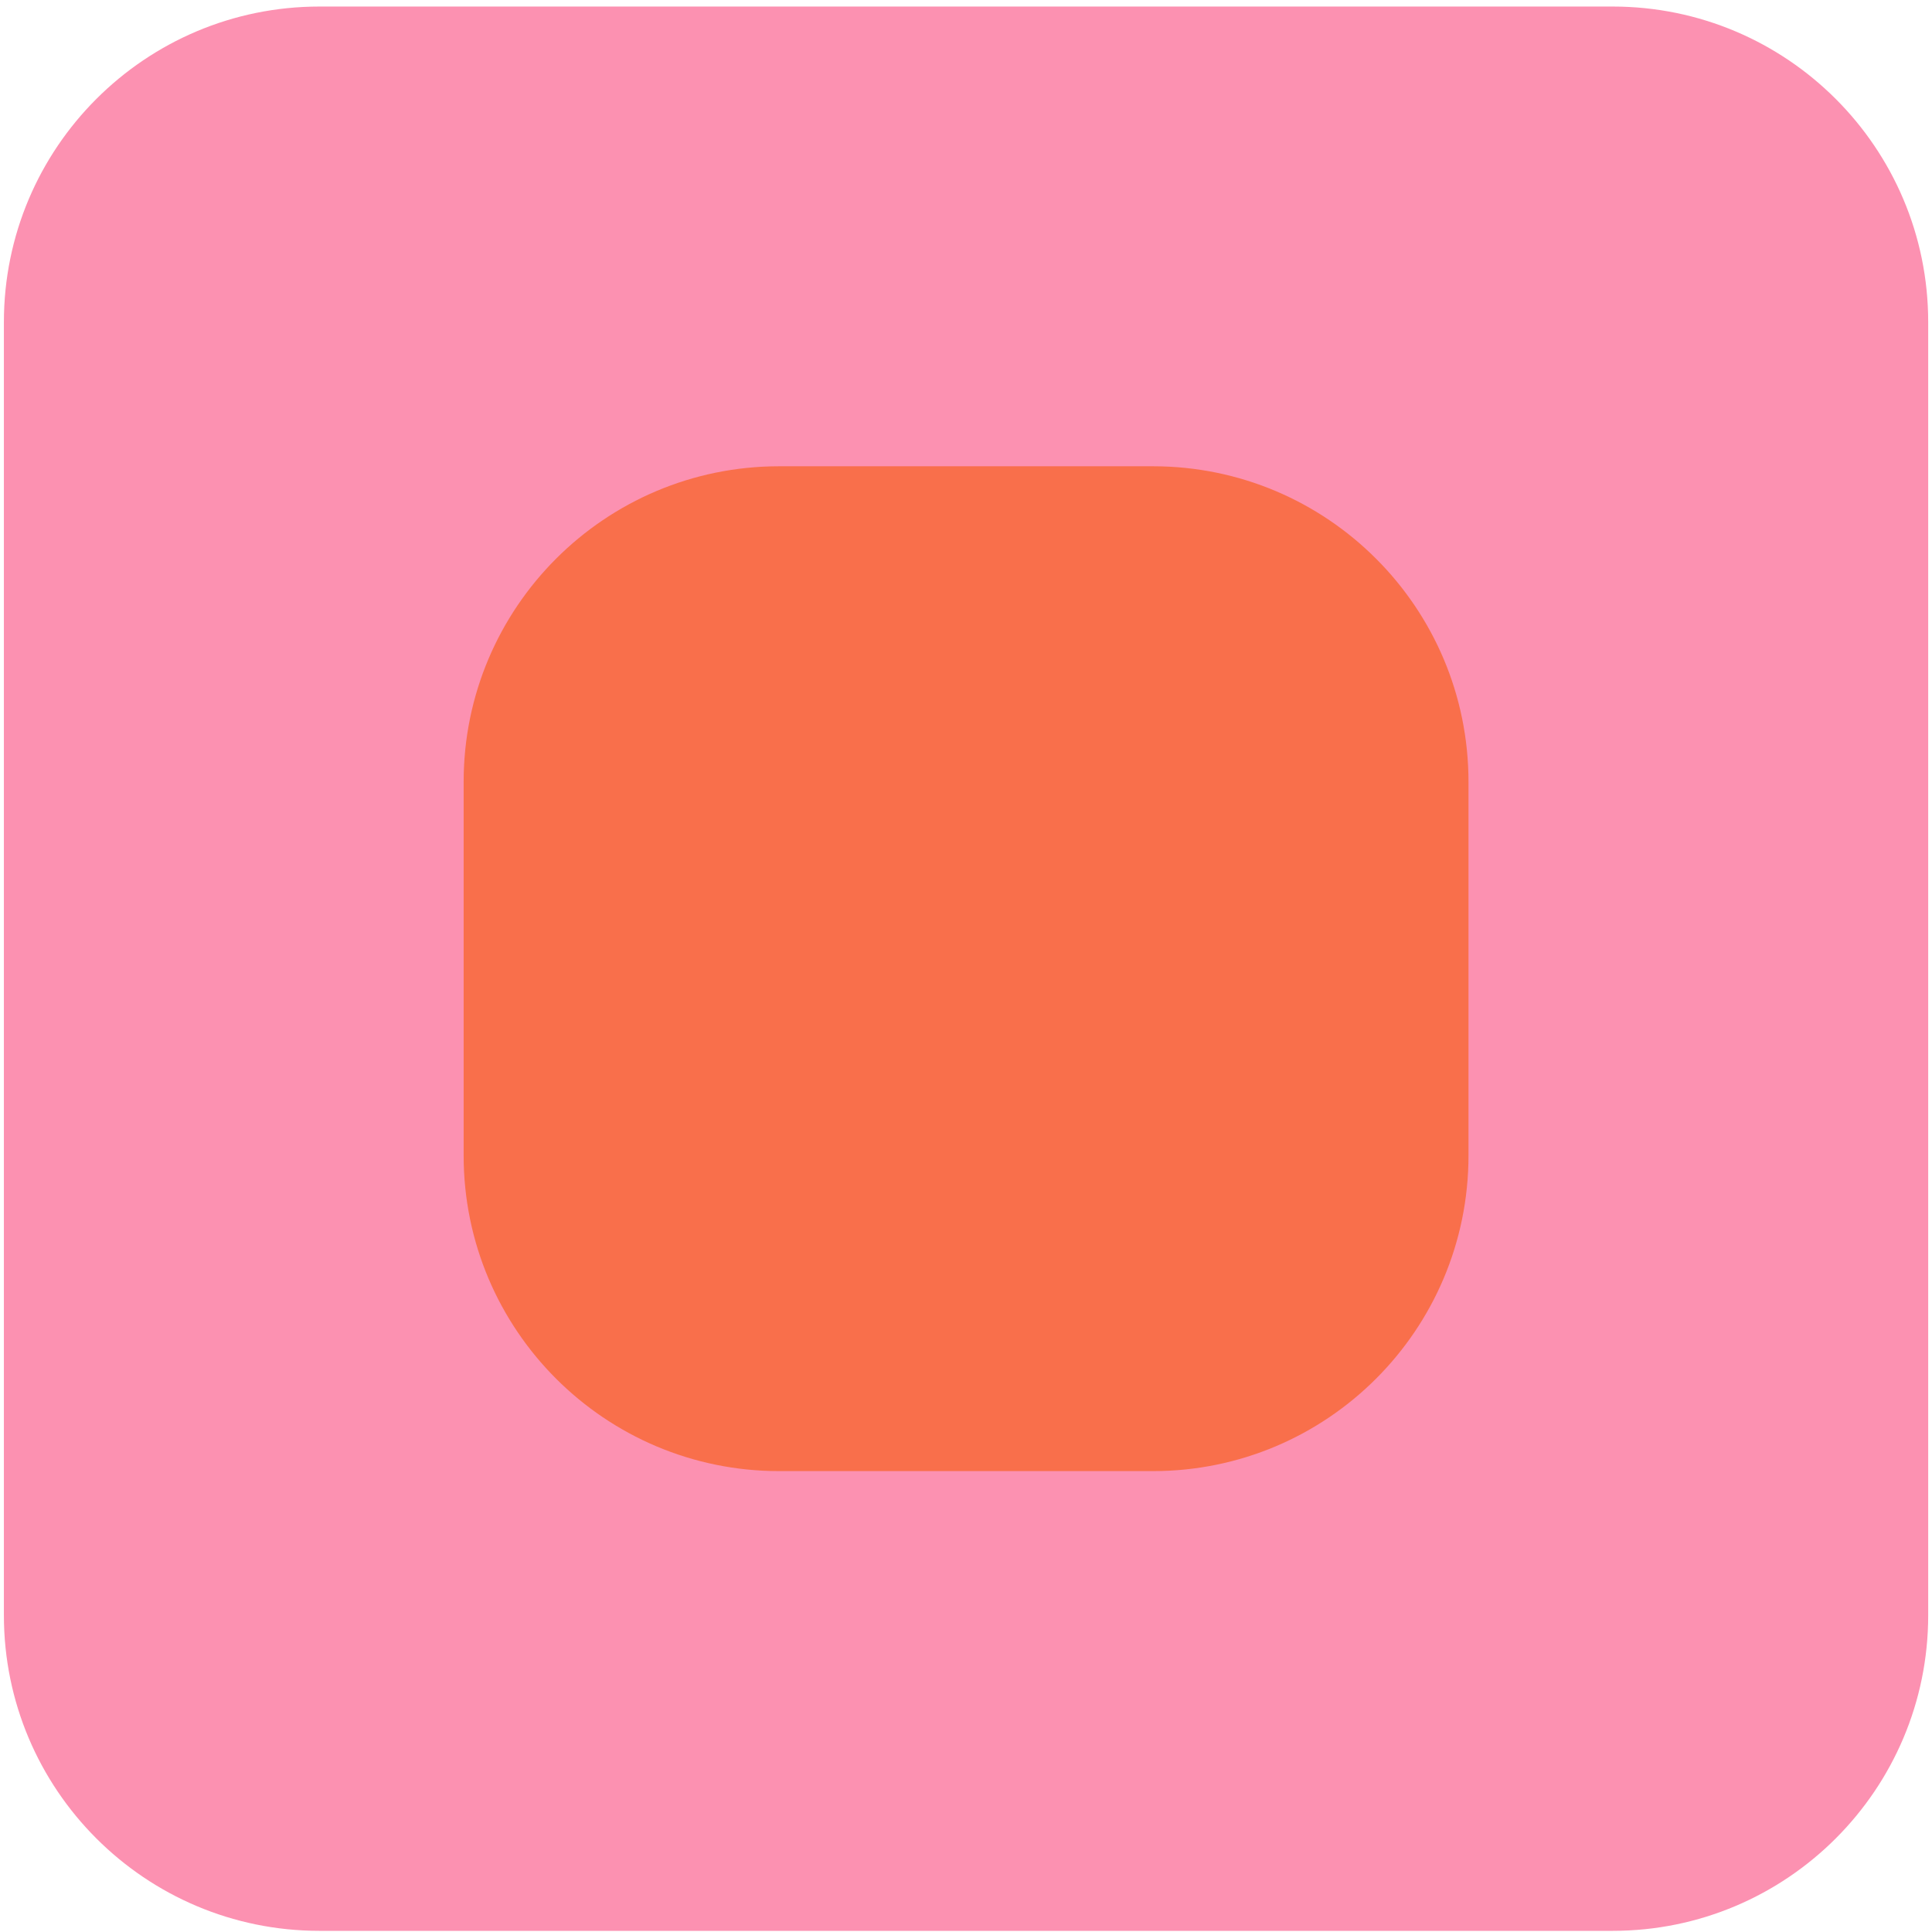
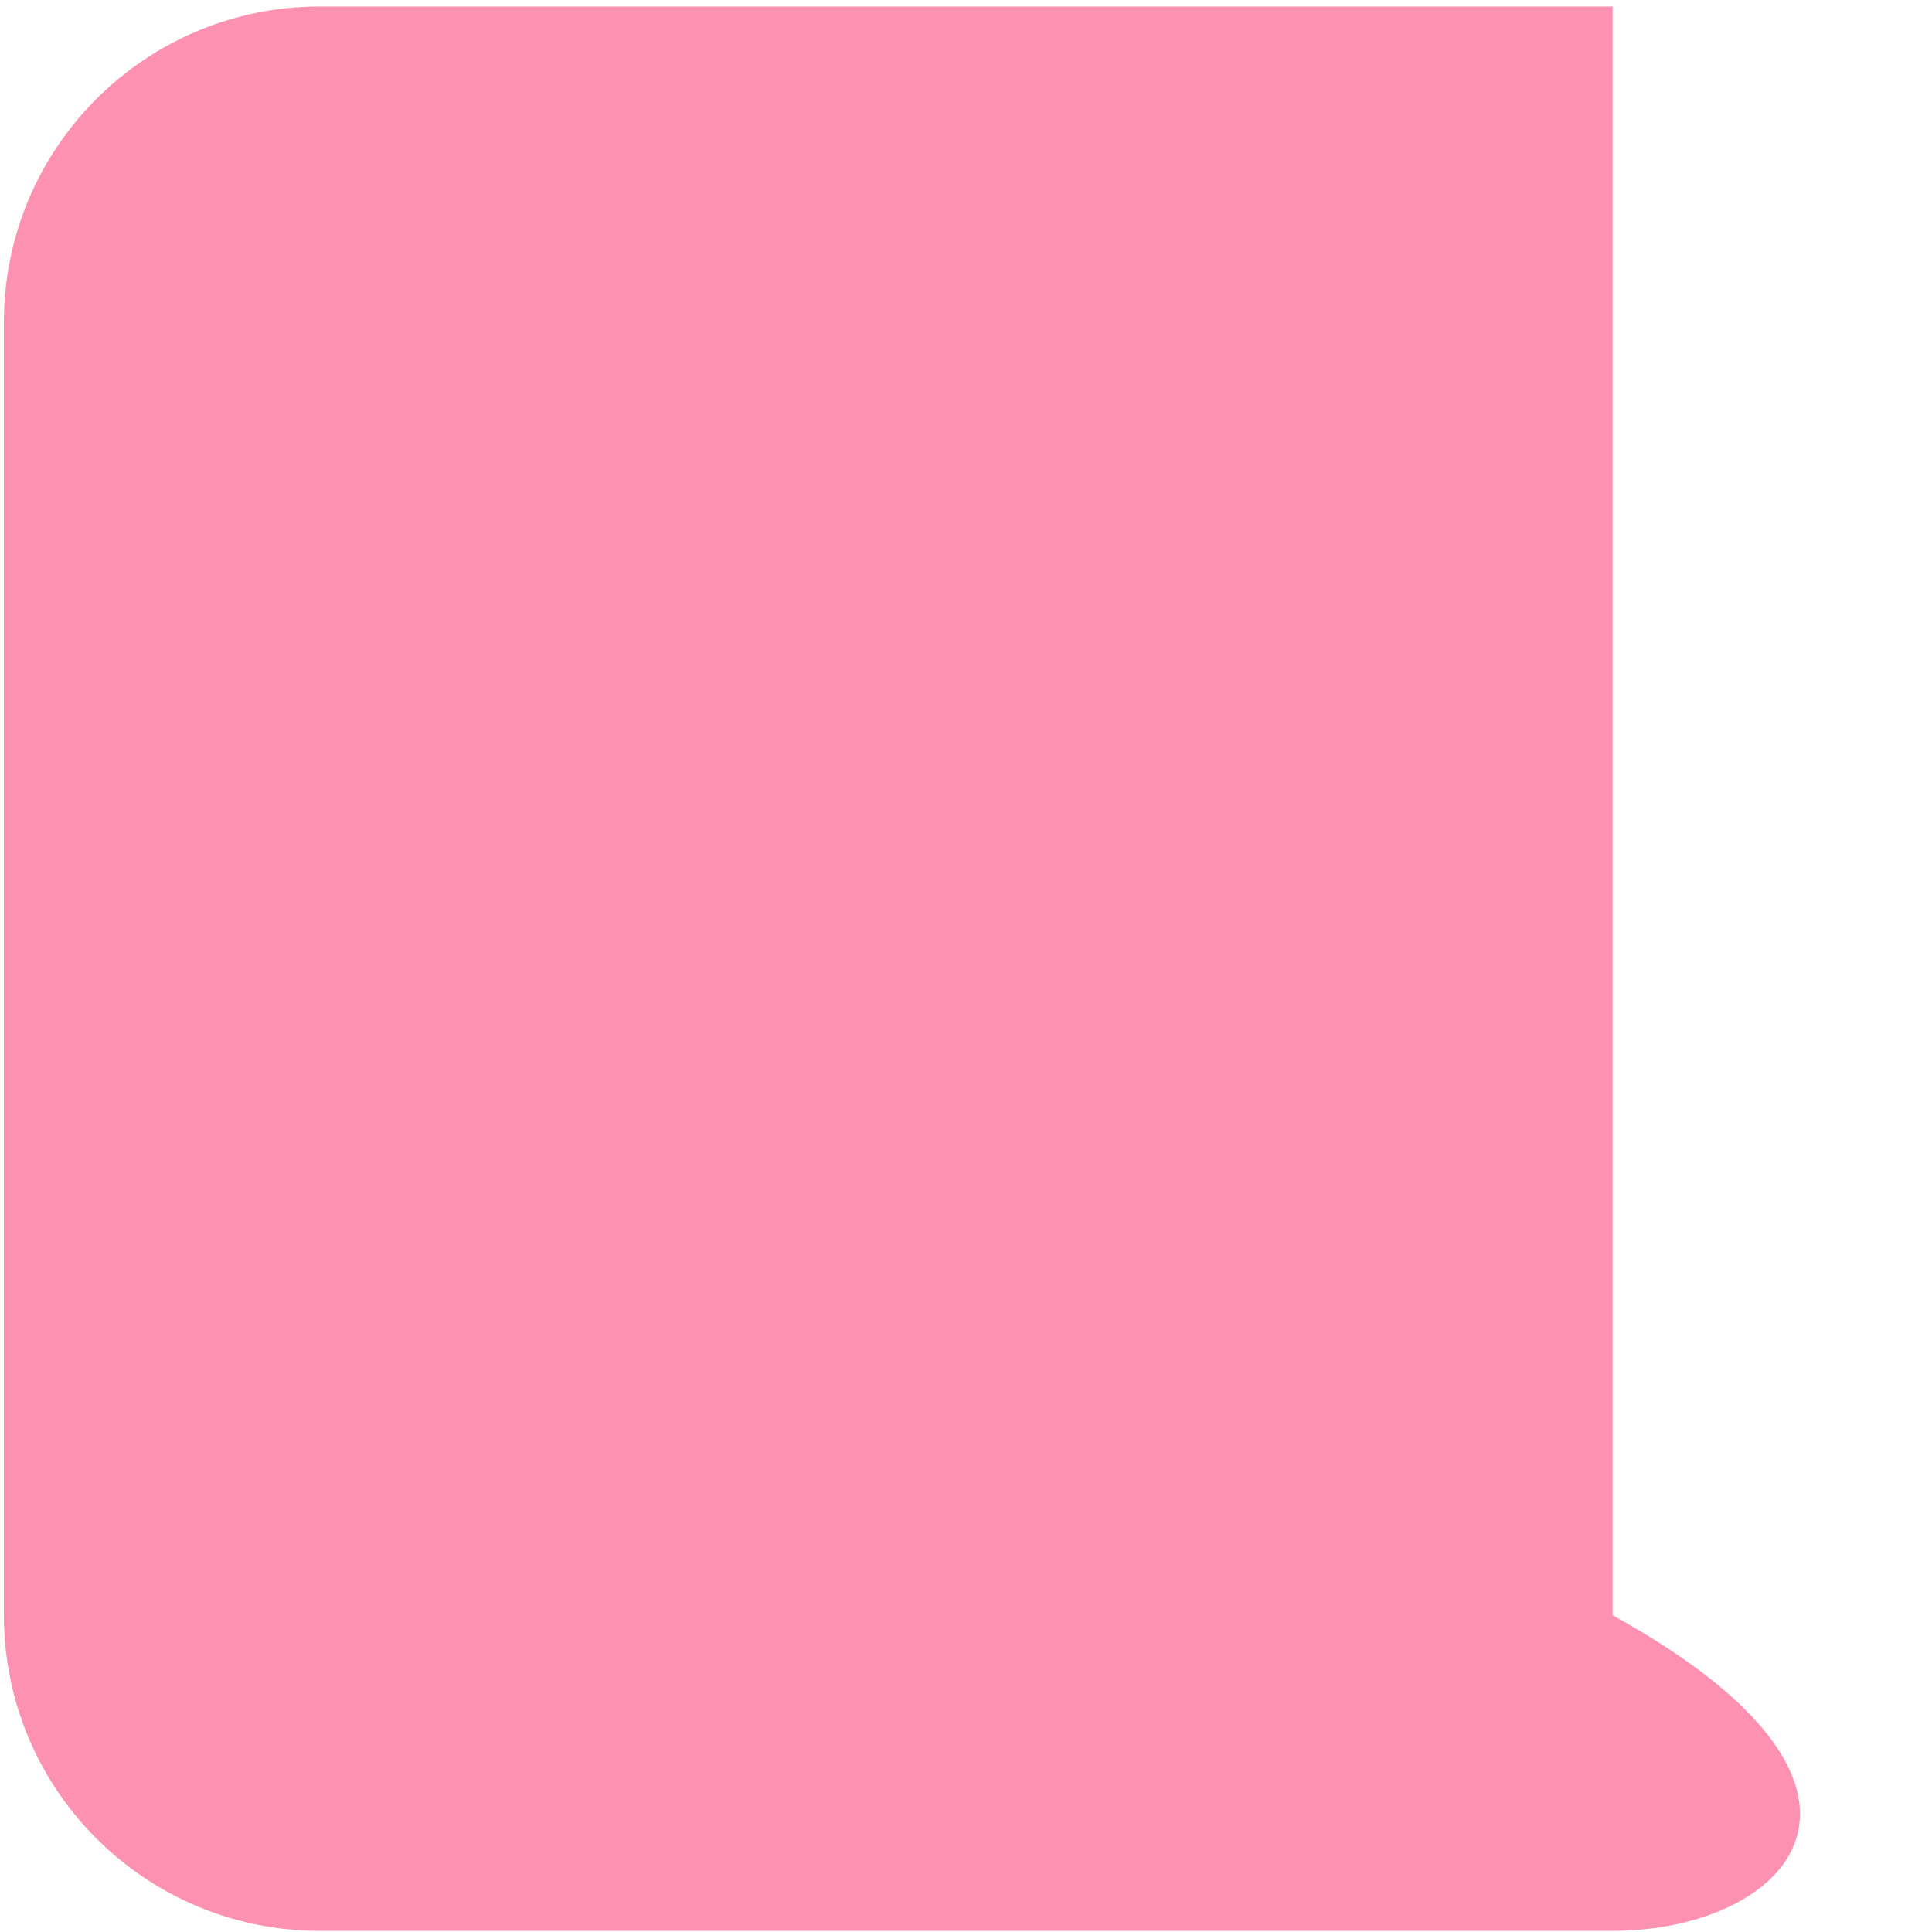
<svg xmlns="http://www.w3.org/2000/svg" width="251" height="251" viewBox="0 0 251 251" fill="none">
-   <path d="M0.506 41.85C0.506 19.206 18.863 0.85 41.506 0.85H209.506C232.15 0.85 250.506 19.206 250.506 41.85V209.85C250.506 232.494 232.15 250.85 209.506 250.85H41.506C18.863 250.85 0.506 232.494 0.506 209.85V41.85Z" fill="#FC91B1" />
-   <path d="M60.235 101.576C60.235 78.933 78.592 60.576 101.235 60.576H149.782C172.426 60.576 190.782 78.933 190.782 101.576V150.123C190.782 172.767 172.426 191.123 149.782 191.123H101.235C78.592 191.123 60.235 172.767 60.235 150.123V101.576Z" fill="#F96F4B" />
+   <path d="M0.506 41.85C0.506 19.206 18.863 0.85 41.506 0.85H209.506V209.85C250.506 232.494 232.15 250.85 209.506 250.85H41.506C18.863 250.85 0.506 232.494 0.506 209.85V41.85Z" fill="#FC91B1" />
</svg>